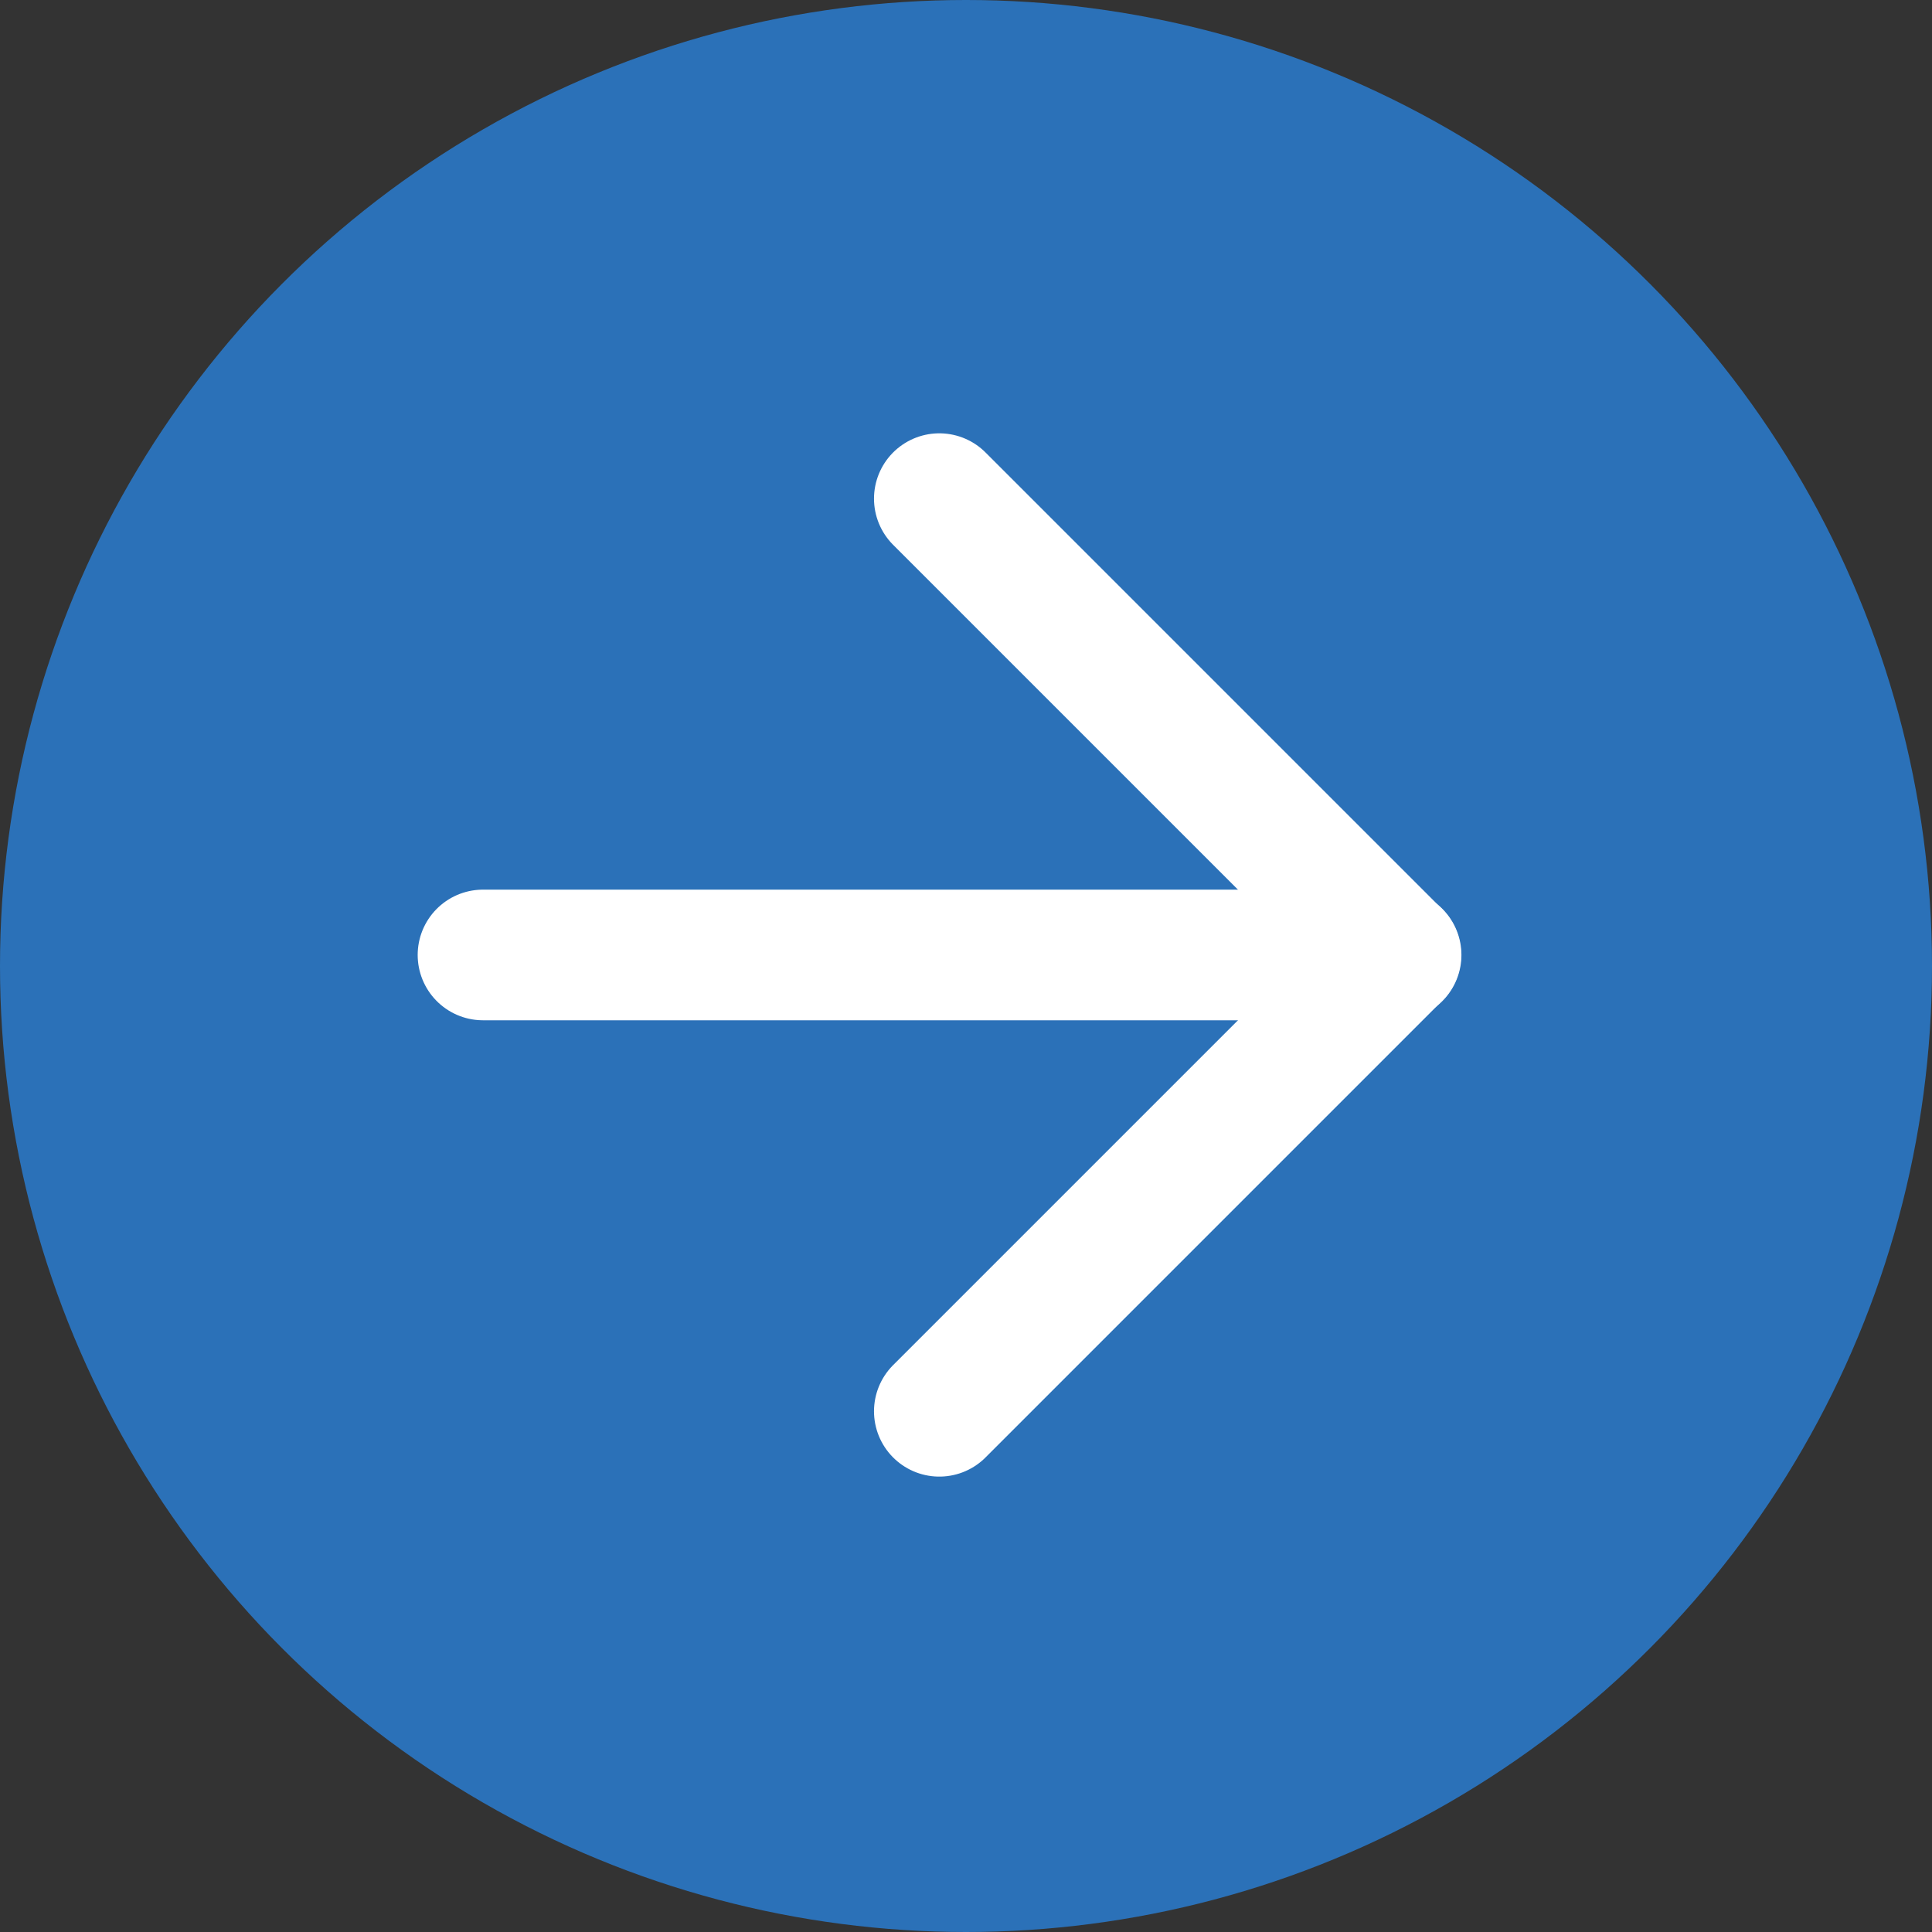
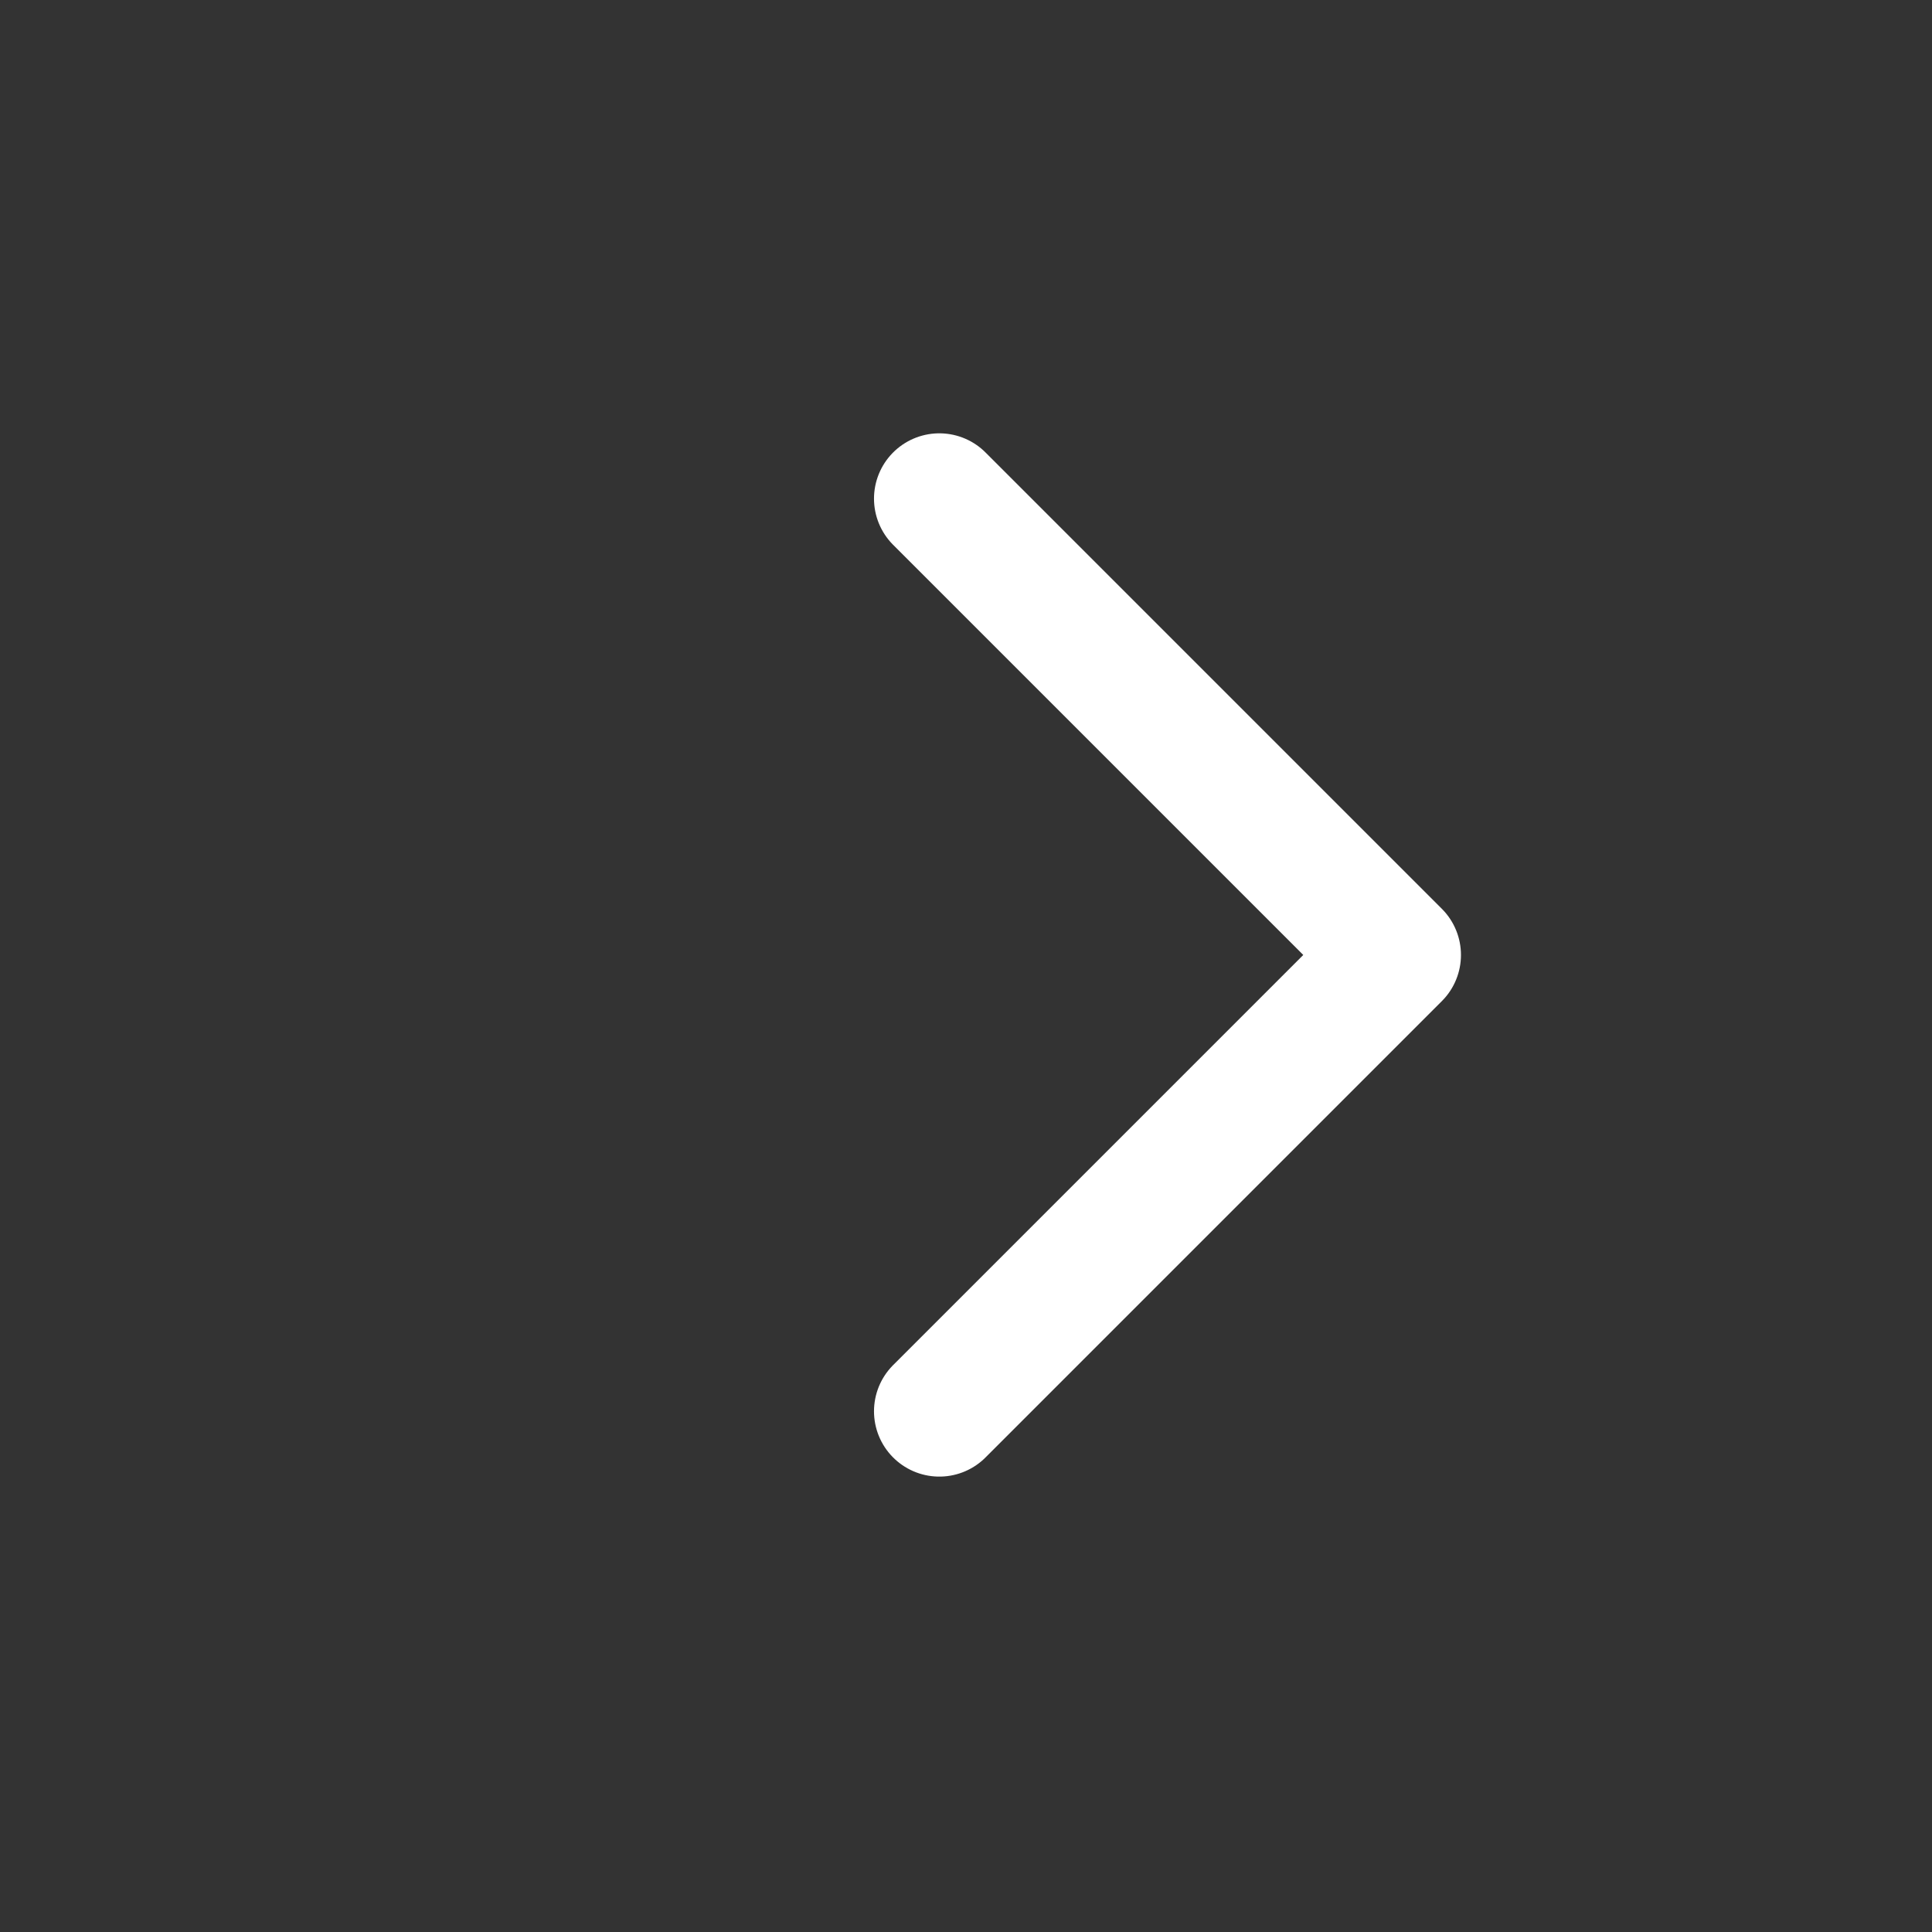
<svg xmlns="http://www.w3.org/2000/svg" id="_レイヤー_2" data-name="レイヤー_2" width="42" height="42" viewBox="0 0 42 42">
  <rect x="0" y="0" width="42" height="42" fill="#333333" stroke="none" />
  <g id="contents">
    <g>
-       <circle cx="21" cy="21" r="21" style="fill: #2b71b8;" />
      <g>
        <path d="M20.42,10.84l9.92,9.92-9.92,9.92" style="fill: none; stroke: #fff; stroke-linecap: round; stroke-linejoin: round; stroke-width: 2.84px;" />
-         <path d="M30.35,20.76H10.5" style="fill: none; stroke: #fff; stroke-linecap: round; stroke-linejoin: round; stroke-width: 2.84px;" />
      </g>
    </g>
  </g>
</svg>